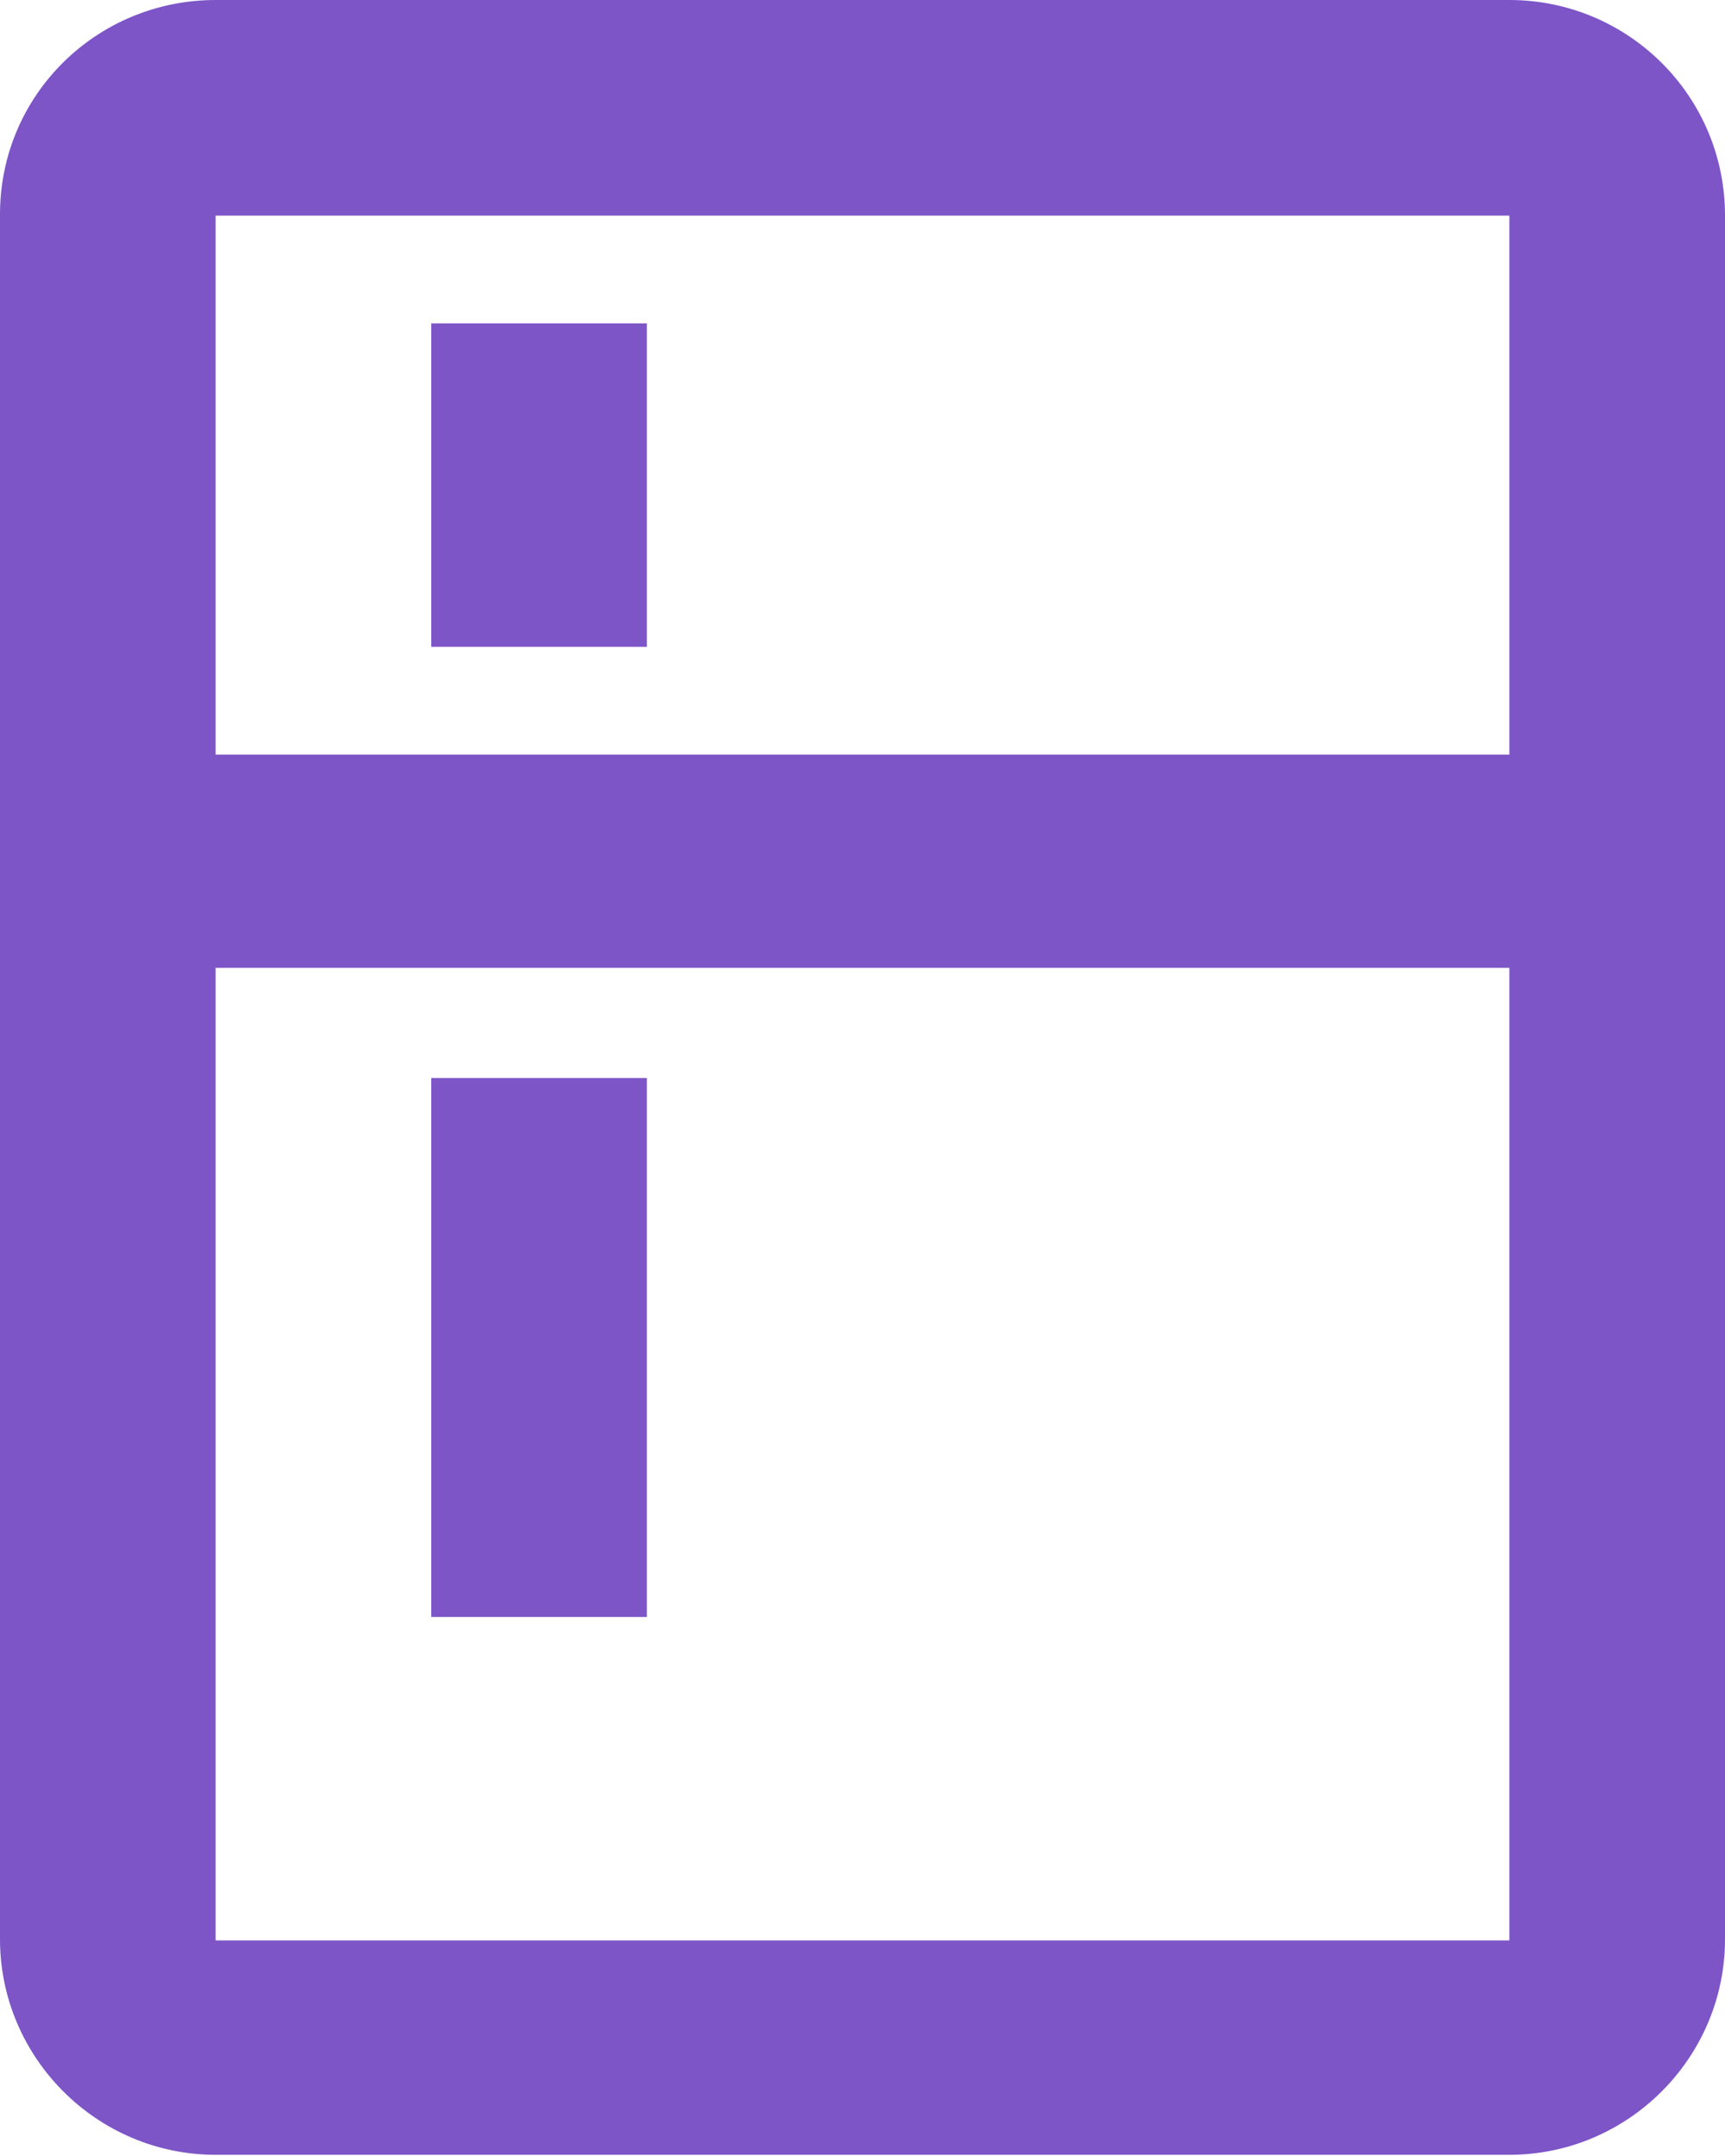
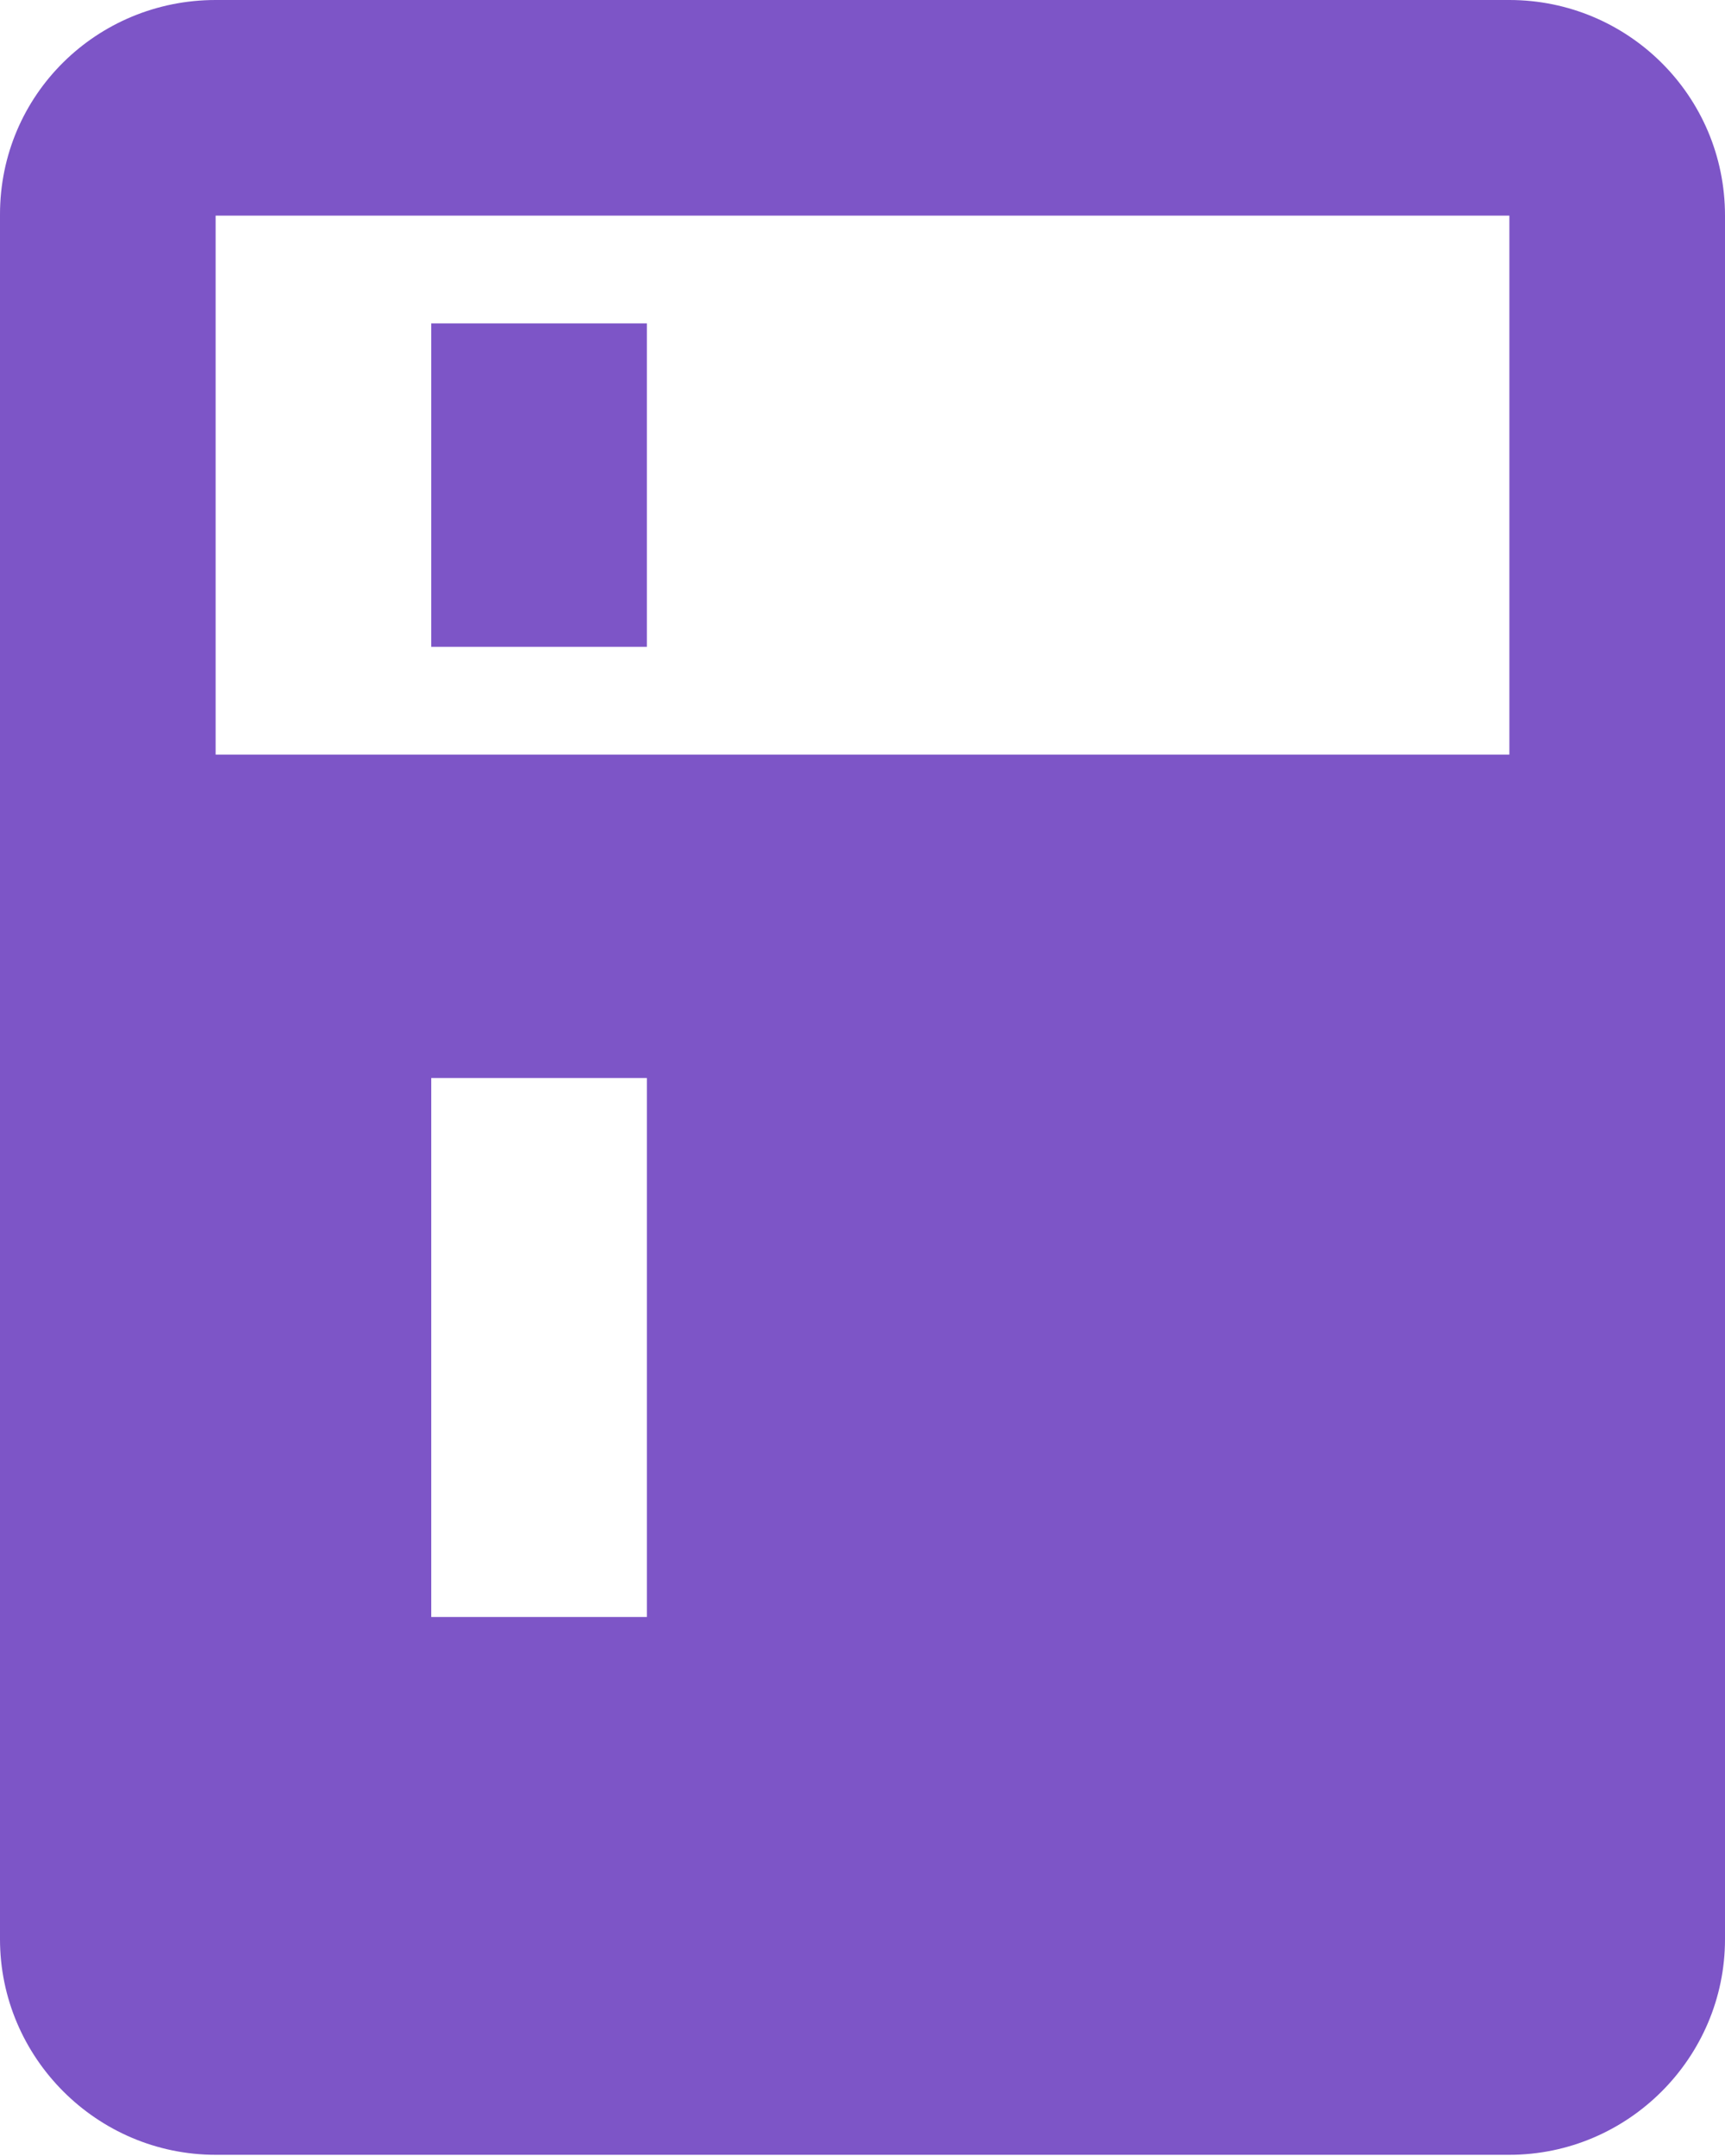
<svg xmlns="http://www.w3.org/2000/svg" id="Layer_2" viewBox="0 0 14.4 18">
  <defs>
    <style>.cls-1{fill:#7d55c7;}</style>
  </defs>
  <g id="Layer_1-2">
-     <path class="cls-1" d="M12.6,6.3H1.8V1.8H12.6V6.3Zm0,9.9H1.8V8.08H12.6v8.12ZM12.6,0H1.8c-.99,0-1.8,.79-1.8,1.79v14.4c0,.99,.81,1.8,1.8,1.8H12.6c.99,0,1.8-.81,1.8-1.8V1.8C14.4,.8,13.59,0,12.6,0M3.6,9h1.8v4.5h-1.8v-4.5Zm0-6.3h1.8v2.7h-1.8V2.7Z" />
+     <path class="cls-1" d="M12.6,6.3H1.8V1.8H12.6V6.3Zm0,9.9H1.8H12.6v8.12ZM12.6,0H1.8c-.99,0-1.8,.79-1.8,1.79v14.4c0,.99,.81,1.8,1.8,1.8H12.6c.99,0,1.8-.81,1.8-1.8V1.8C14.4,.8,13.59,0,12.6,0M3.6,9h1.8v4.5h-1.8v-4.5Zm0-6.3h1.8v2.7h-1.8V2.7Z" />
  </g>
</svg>